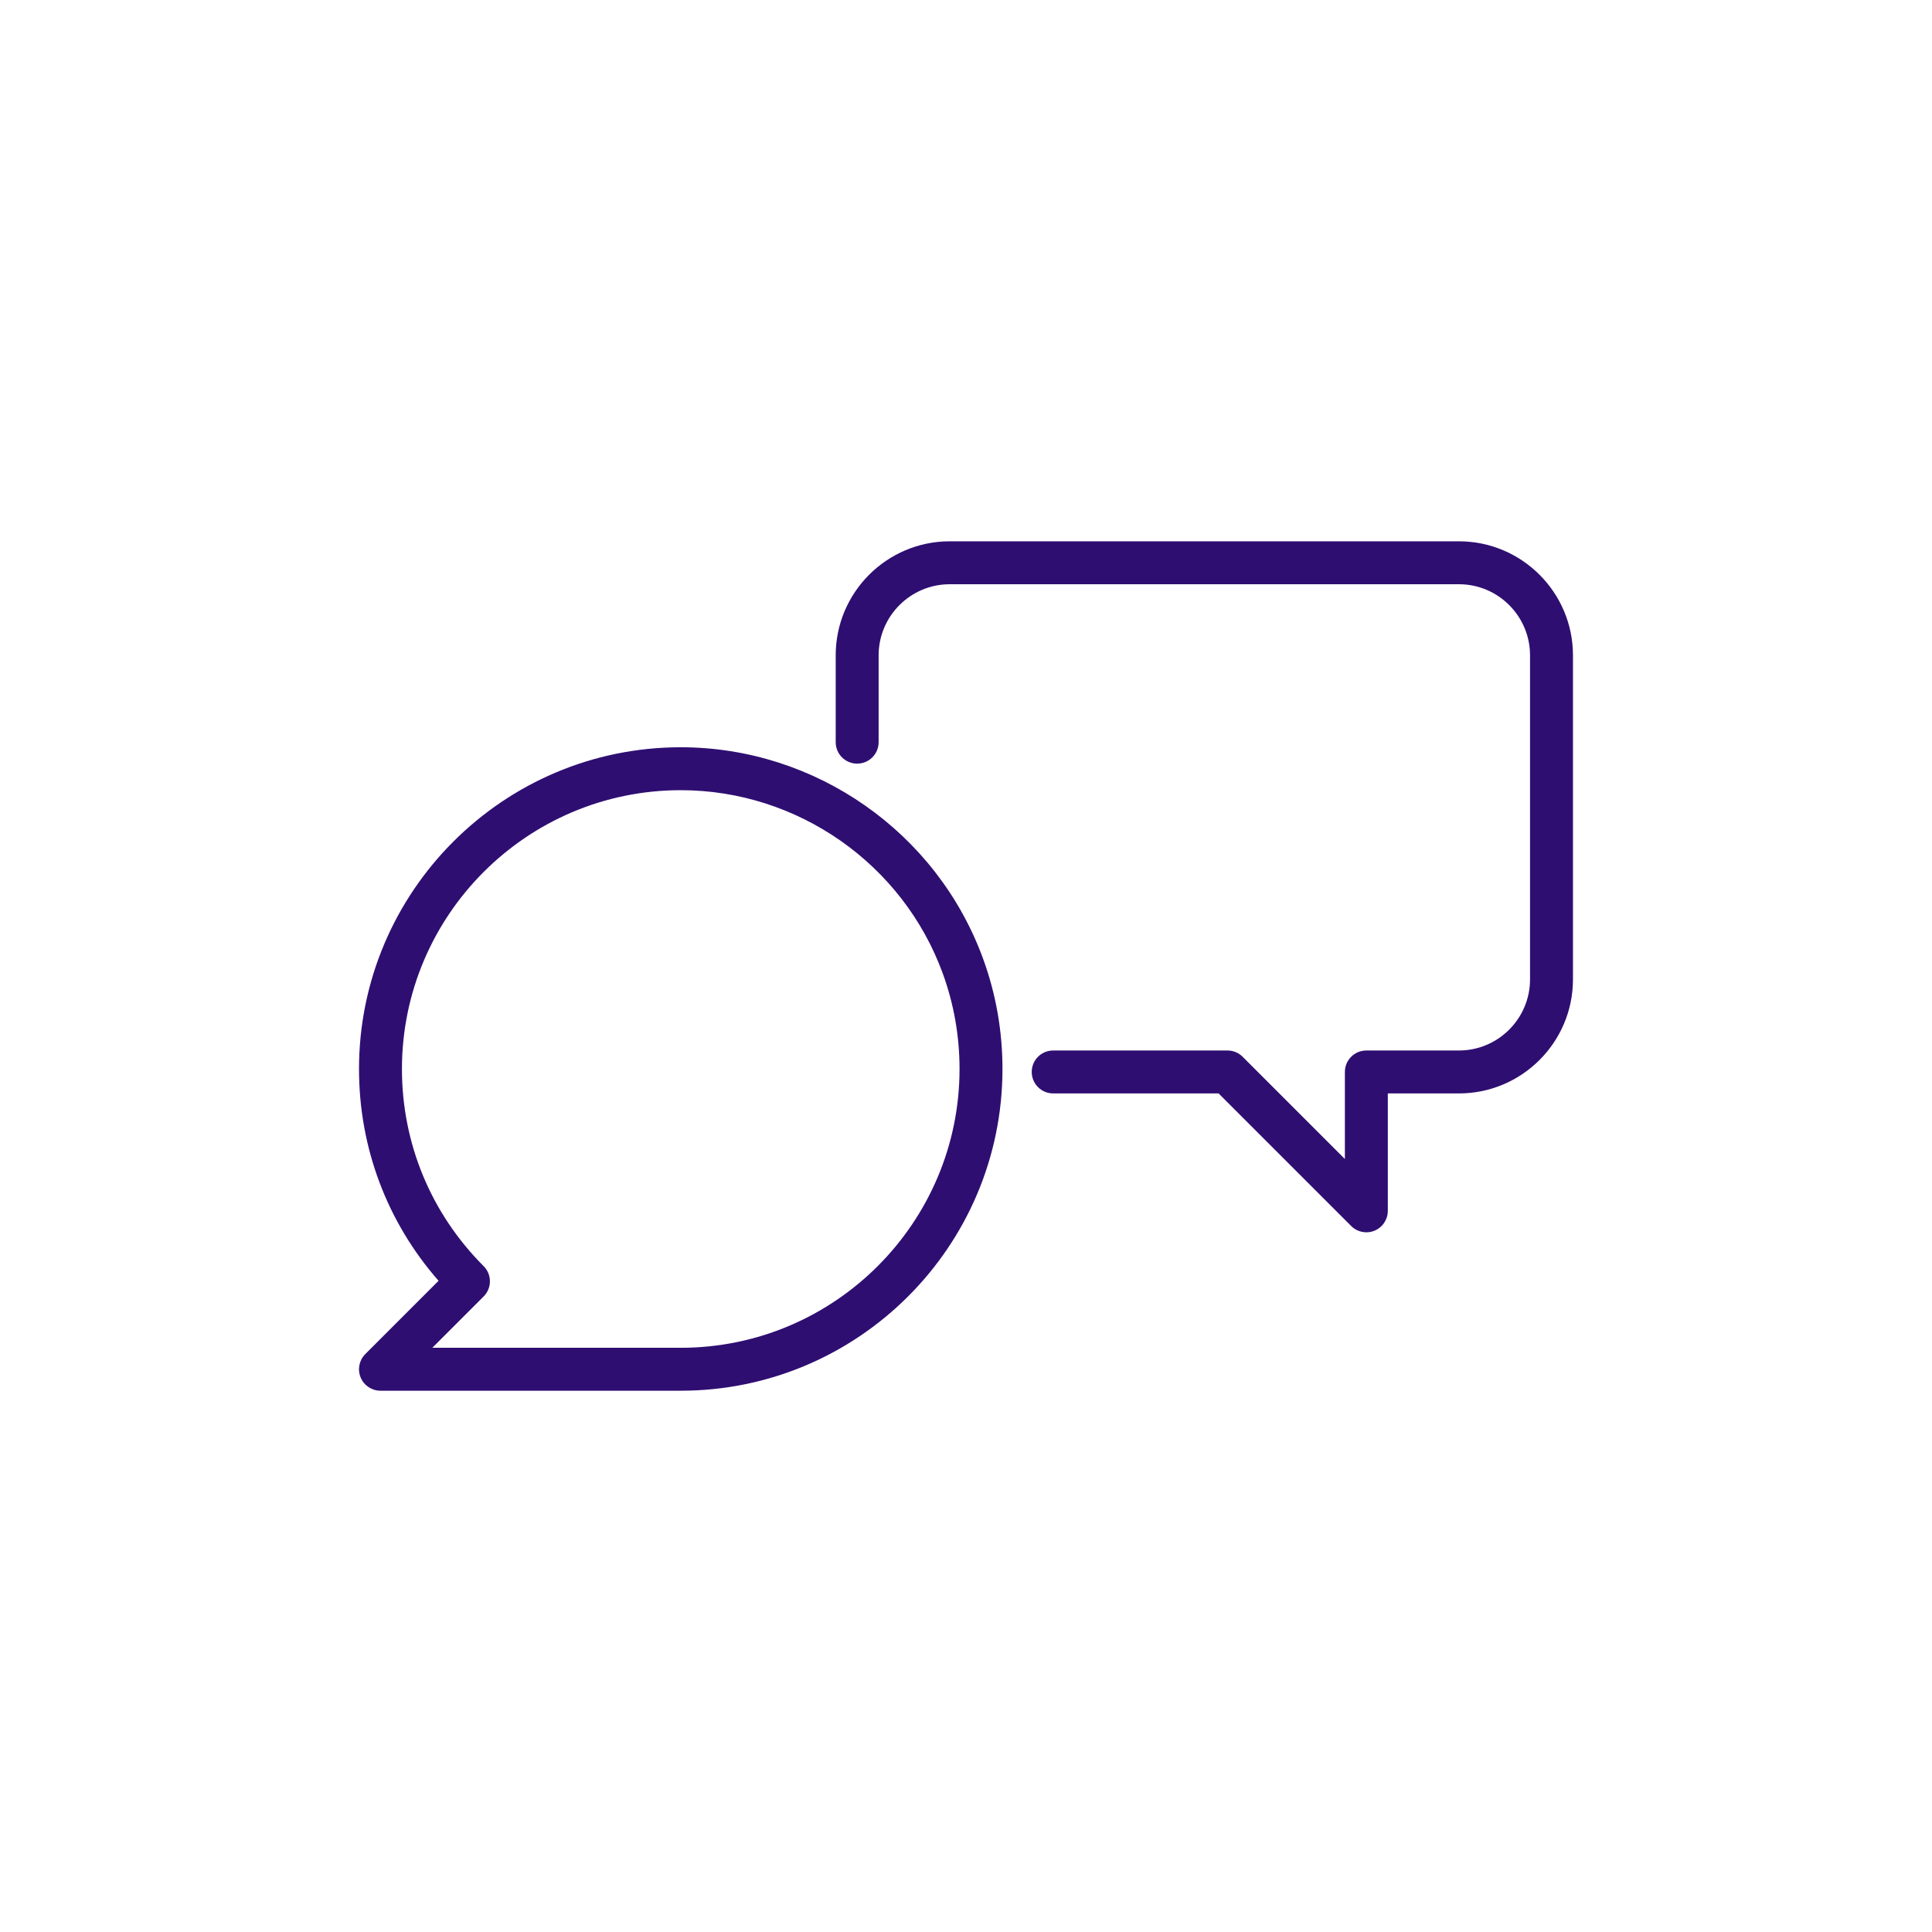
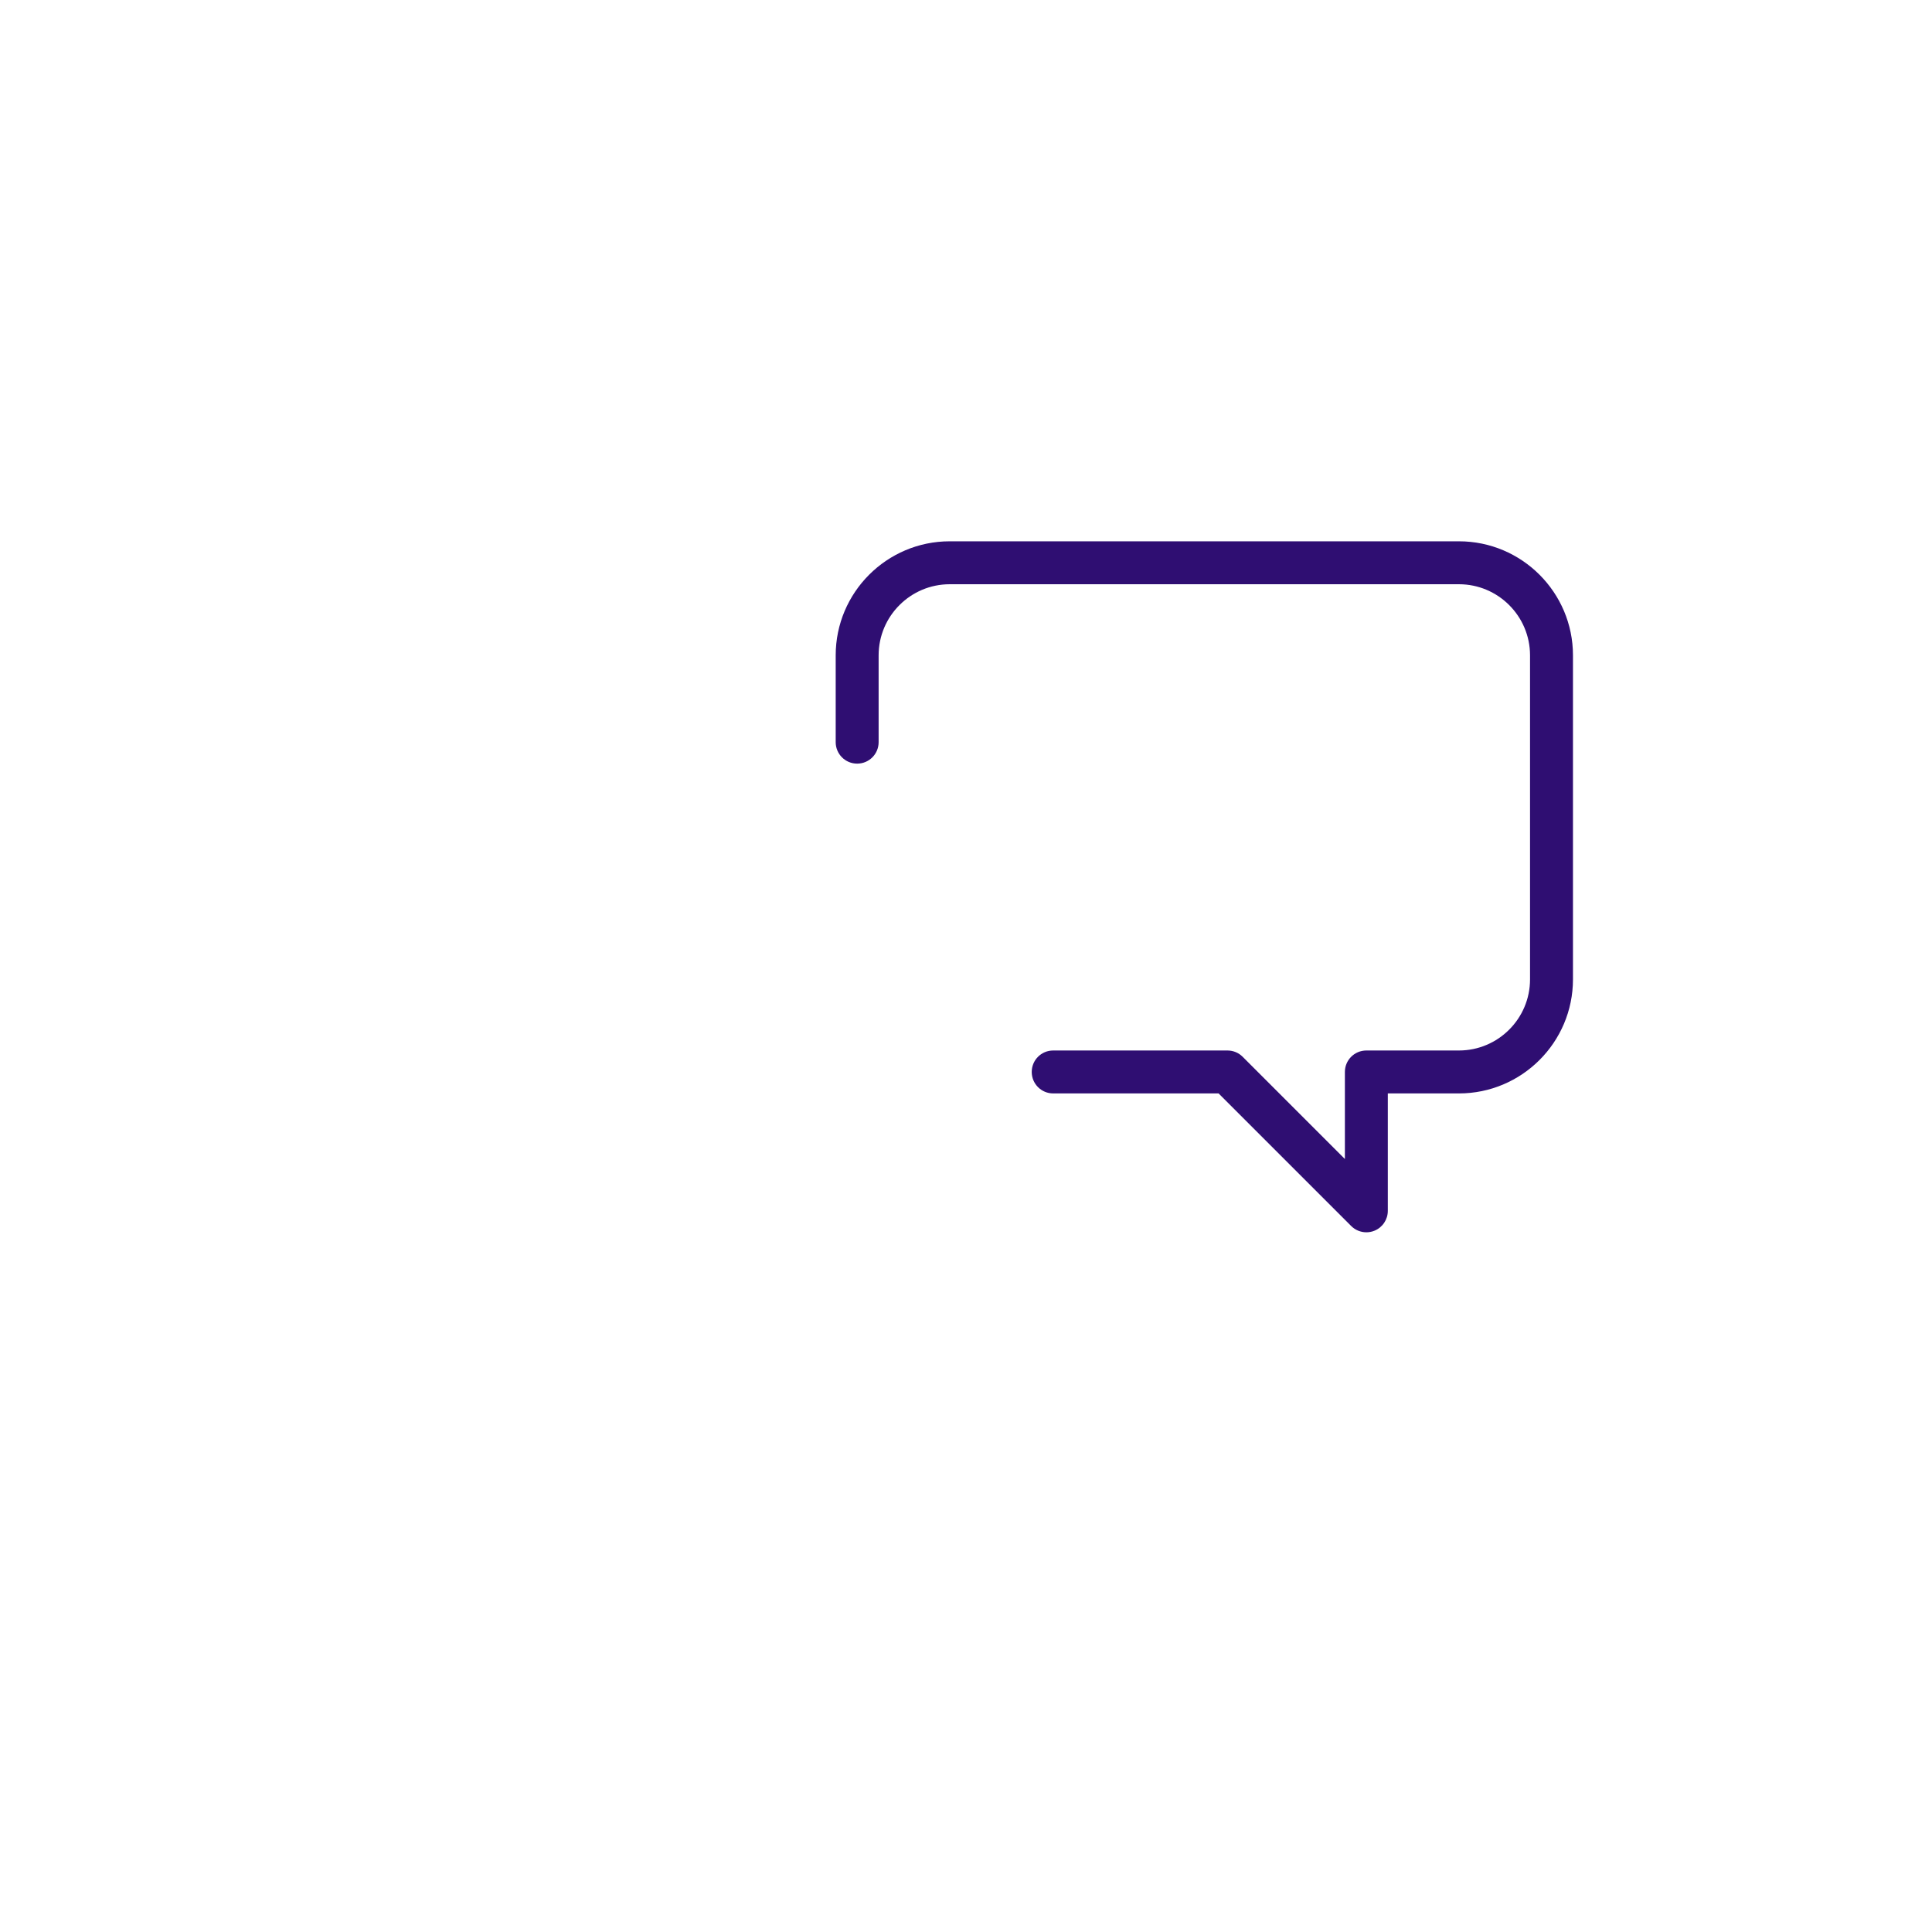
<svg xmlns="http://www.w3.org/2000/svg" id="Illustration_style_examples" data-name="Illustration style examples" viewBox="0 0 90 90">
  <path d="M63.65,57.405c-.26,0-.516-.102-.707-.293l-6.176-6.176h-7.705c-.553,0-1-.447-1-1s.447-1,1-1h8.119c.266,0,.52.105.707.293l4.762,4.762v-4.055c0-.553.447-1,1-1h4.313c1.826,0,3.312-1.486,3.312-3.313v-15.095c0-1.826-1.486-3.312-3.312-3.312h-23.721c-1.826,0-3.312,1.486-3.312,3.312v4.045c0,.553-.447,1-1,1s-1-.447-1-1v-4.045c0-2.93,2.383-5.312,5.312-5.312h23.721c2.93,0,5.312,2.383,5.312,5.312v15.095c0,2.93-2.383,5.313-5.312,5.313h-3.313v5.469c0,.404-.243.77-.617.924-.124.052-.254.076-.383.076Z" style="fill: #2f0e72; stroke-width: 0px;" />
-   <path d="M31.712,64.785h-13.988c-.404,0-.77-.243-.924-.617-.155-.374-.069-.804.217-1.09l3.413-3.414c-2.397-2.732-3.706-6.199-3.706-9.867,0-8.264,6.724-14.987,14.988-14.987,6.278,0,11.939,3.962,14.087,9.859.598,1.64.9,3.365.9,5.128,0,8.265-6.724,14.988-14.987,14.988ZM20.138,62.785h11.574c7.161,0,12.987-5.826,12.987-12.988,0-1.529-.263-3.024-.779-4.444h0c-1.861-5.109-6.768-8.543-12.208-8.543-7.162,0-12.988,5.826-12.988,12.987,0,3.469,1.352,6.729,3.805,9.184.391.391.391,1.023,0,1.414l-2.391,2.391Z" style="fill: #2f0e72; stroke-width: 0px;" />
</svg>